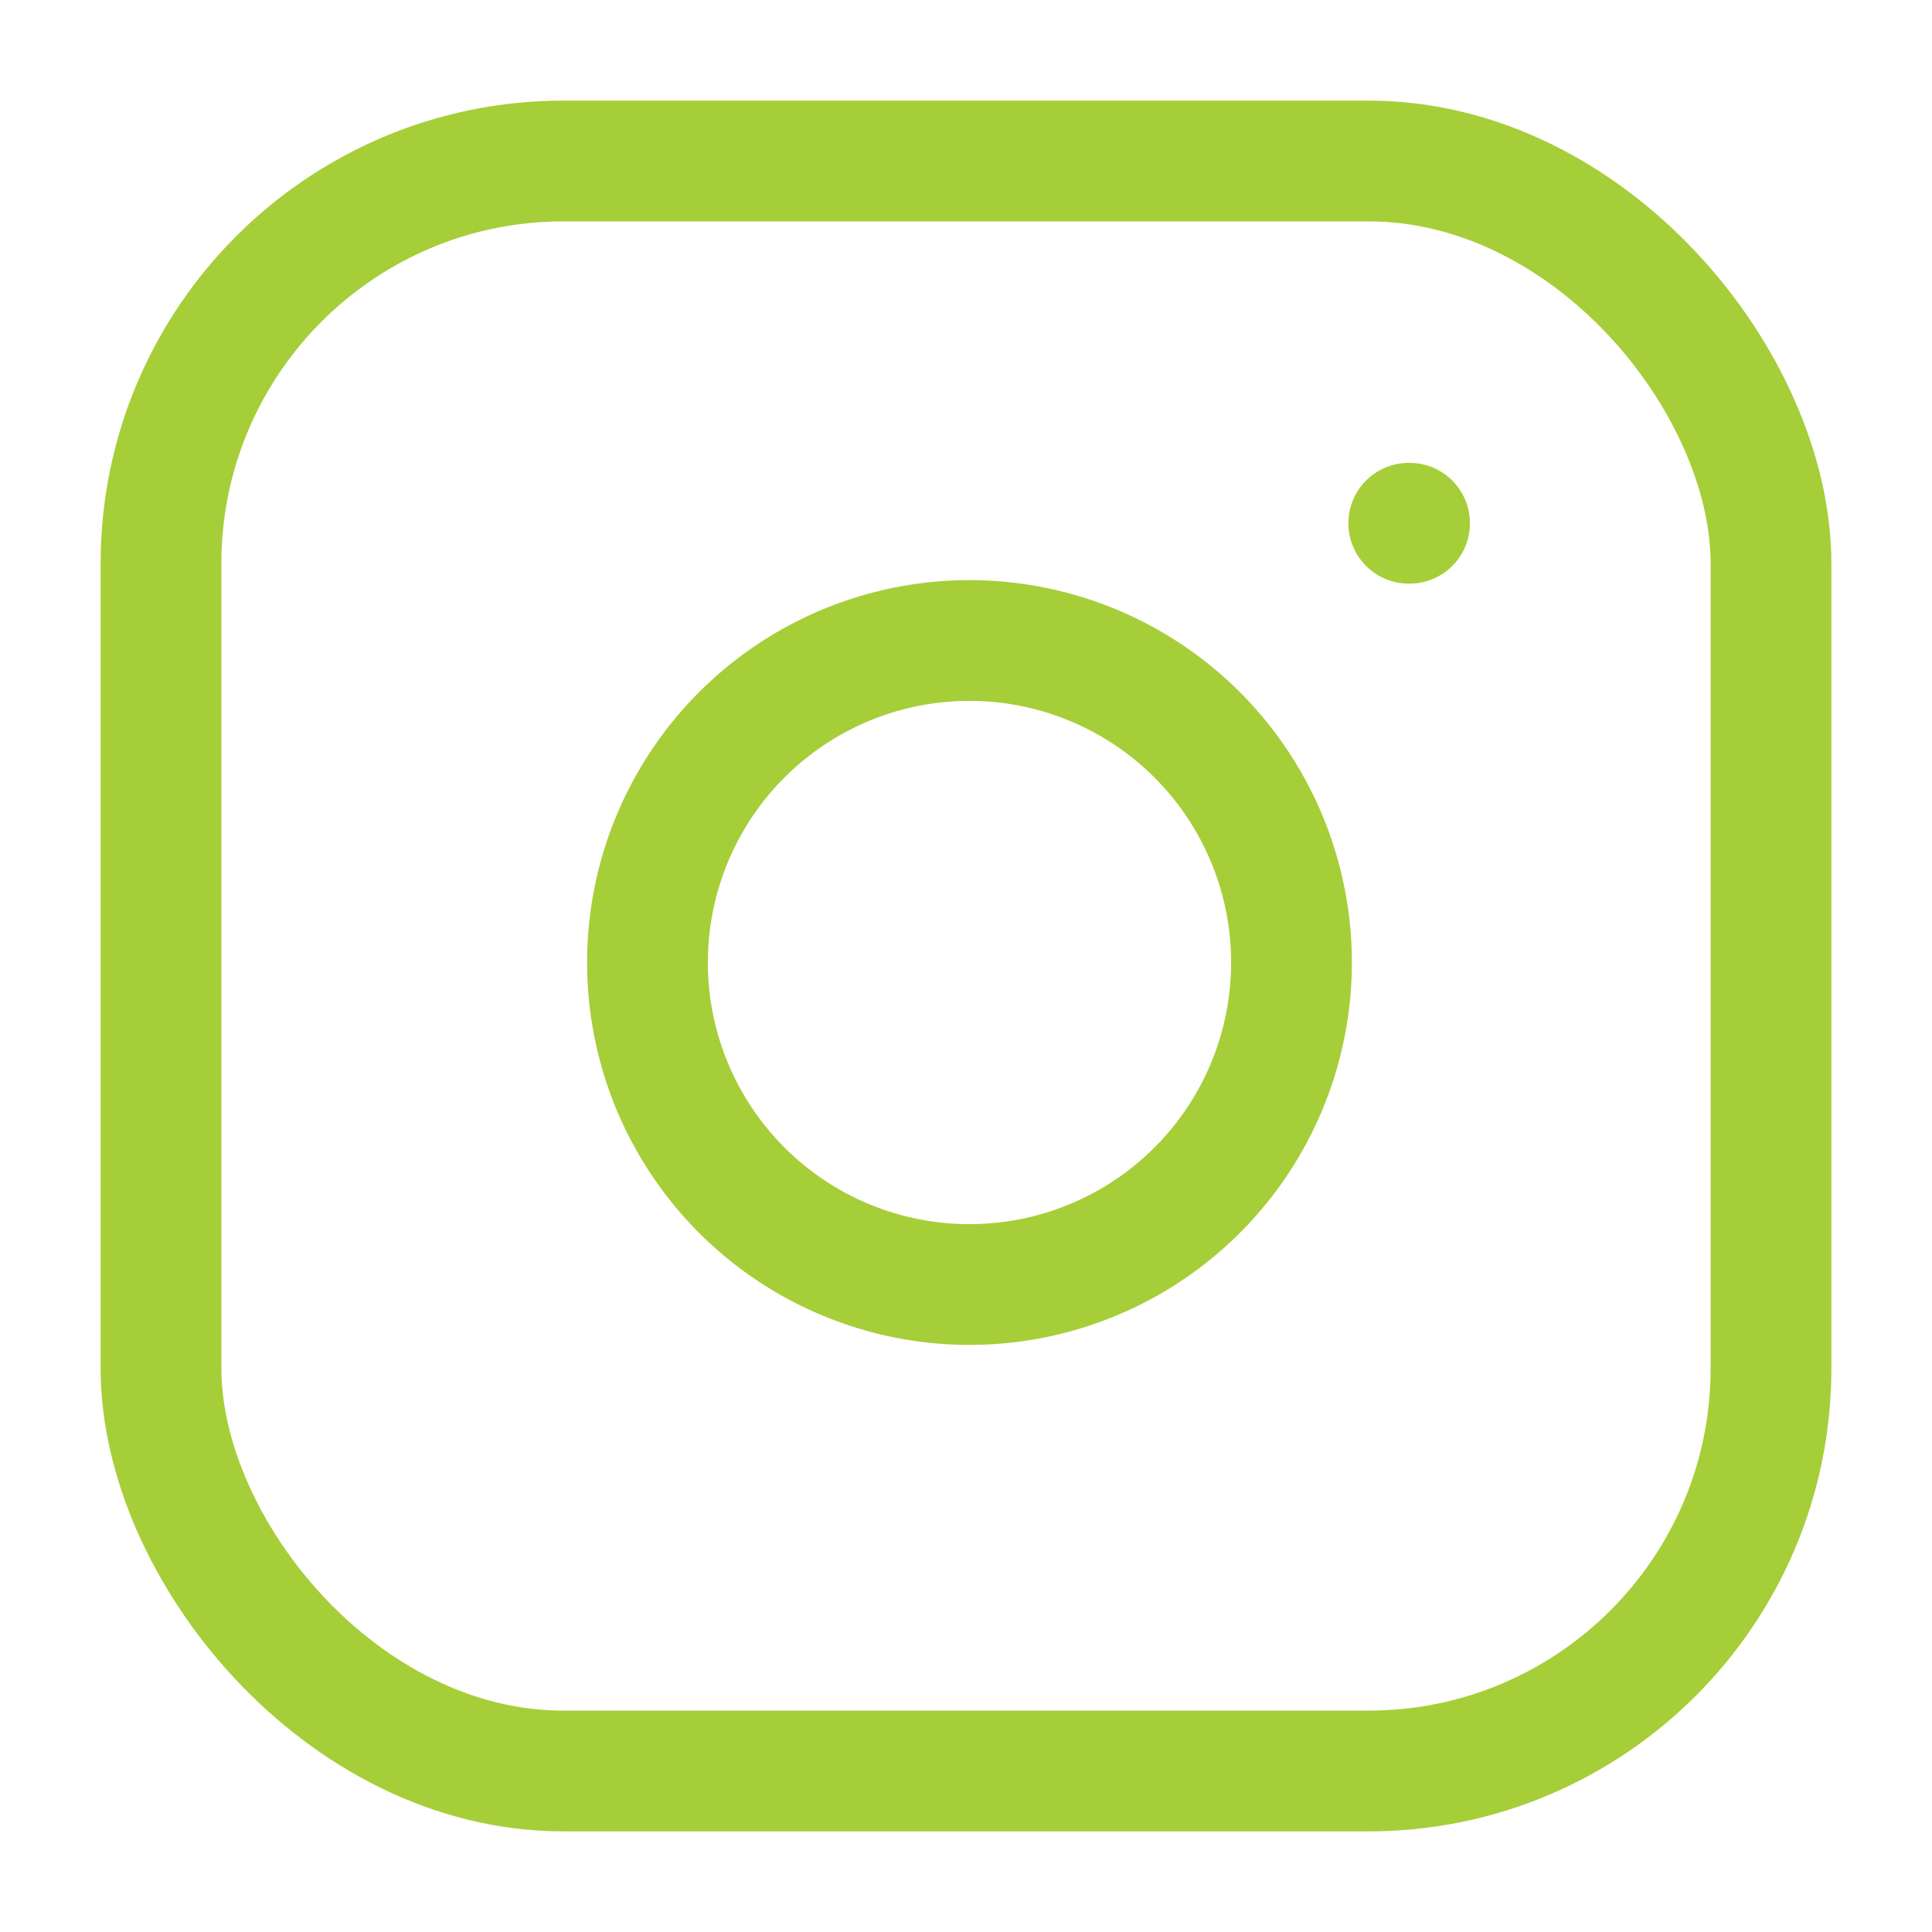
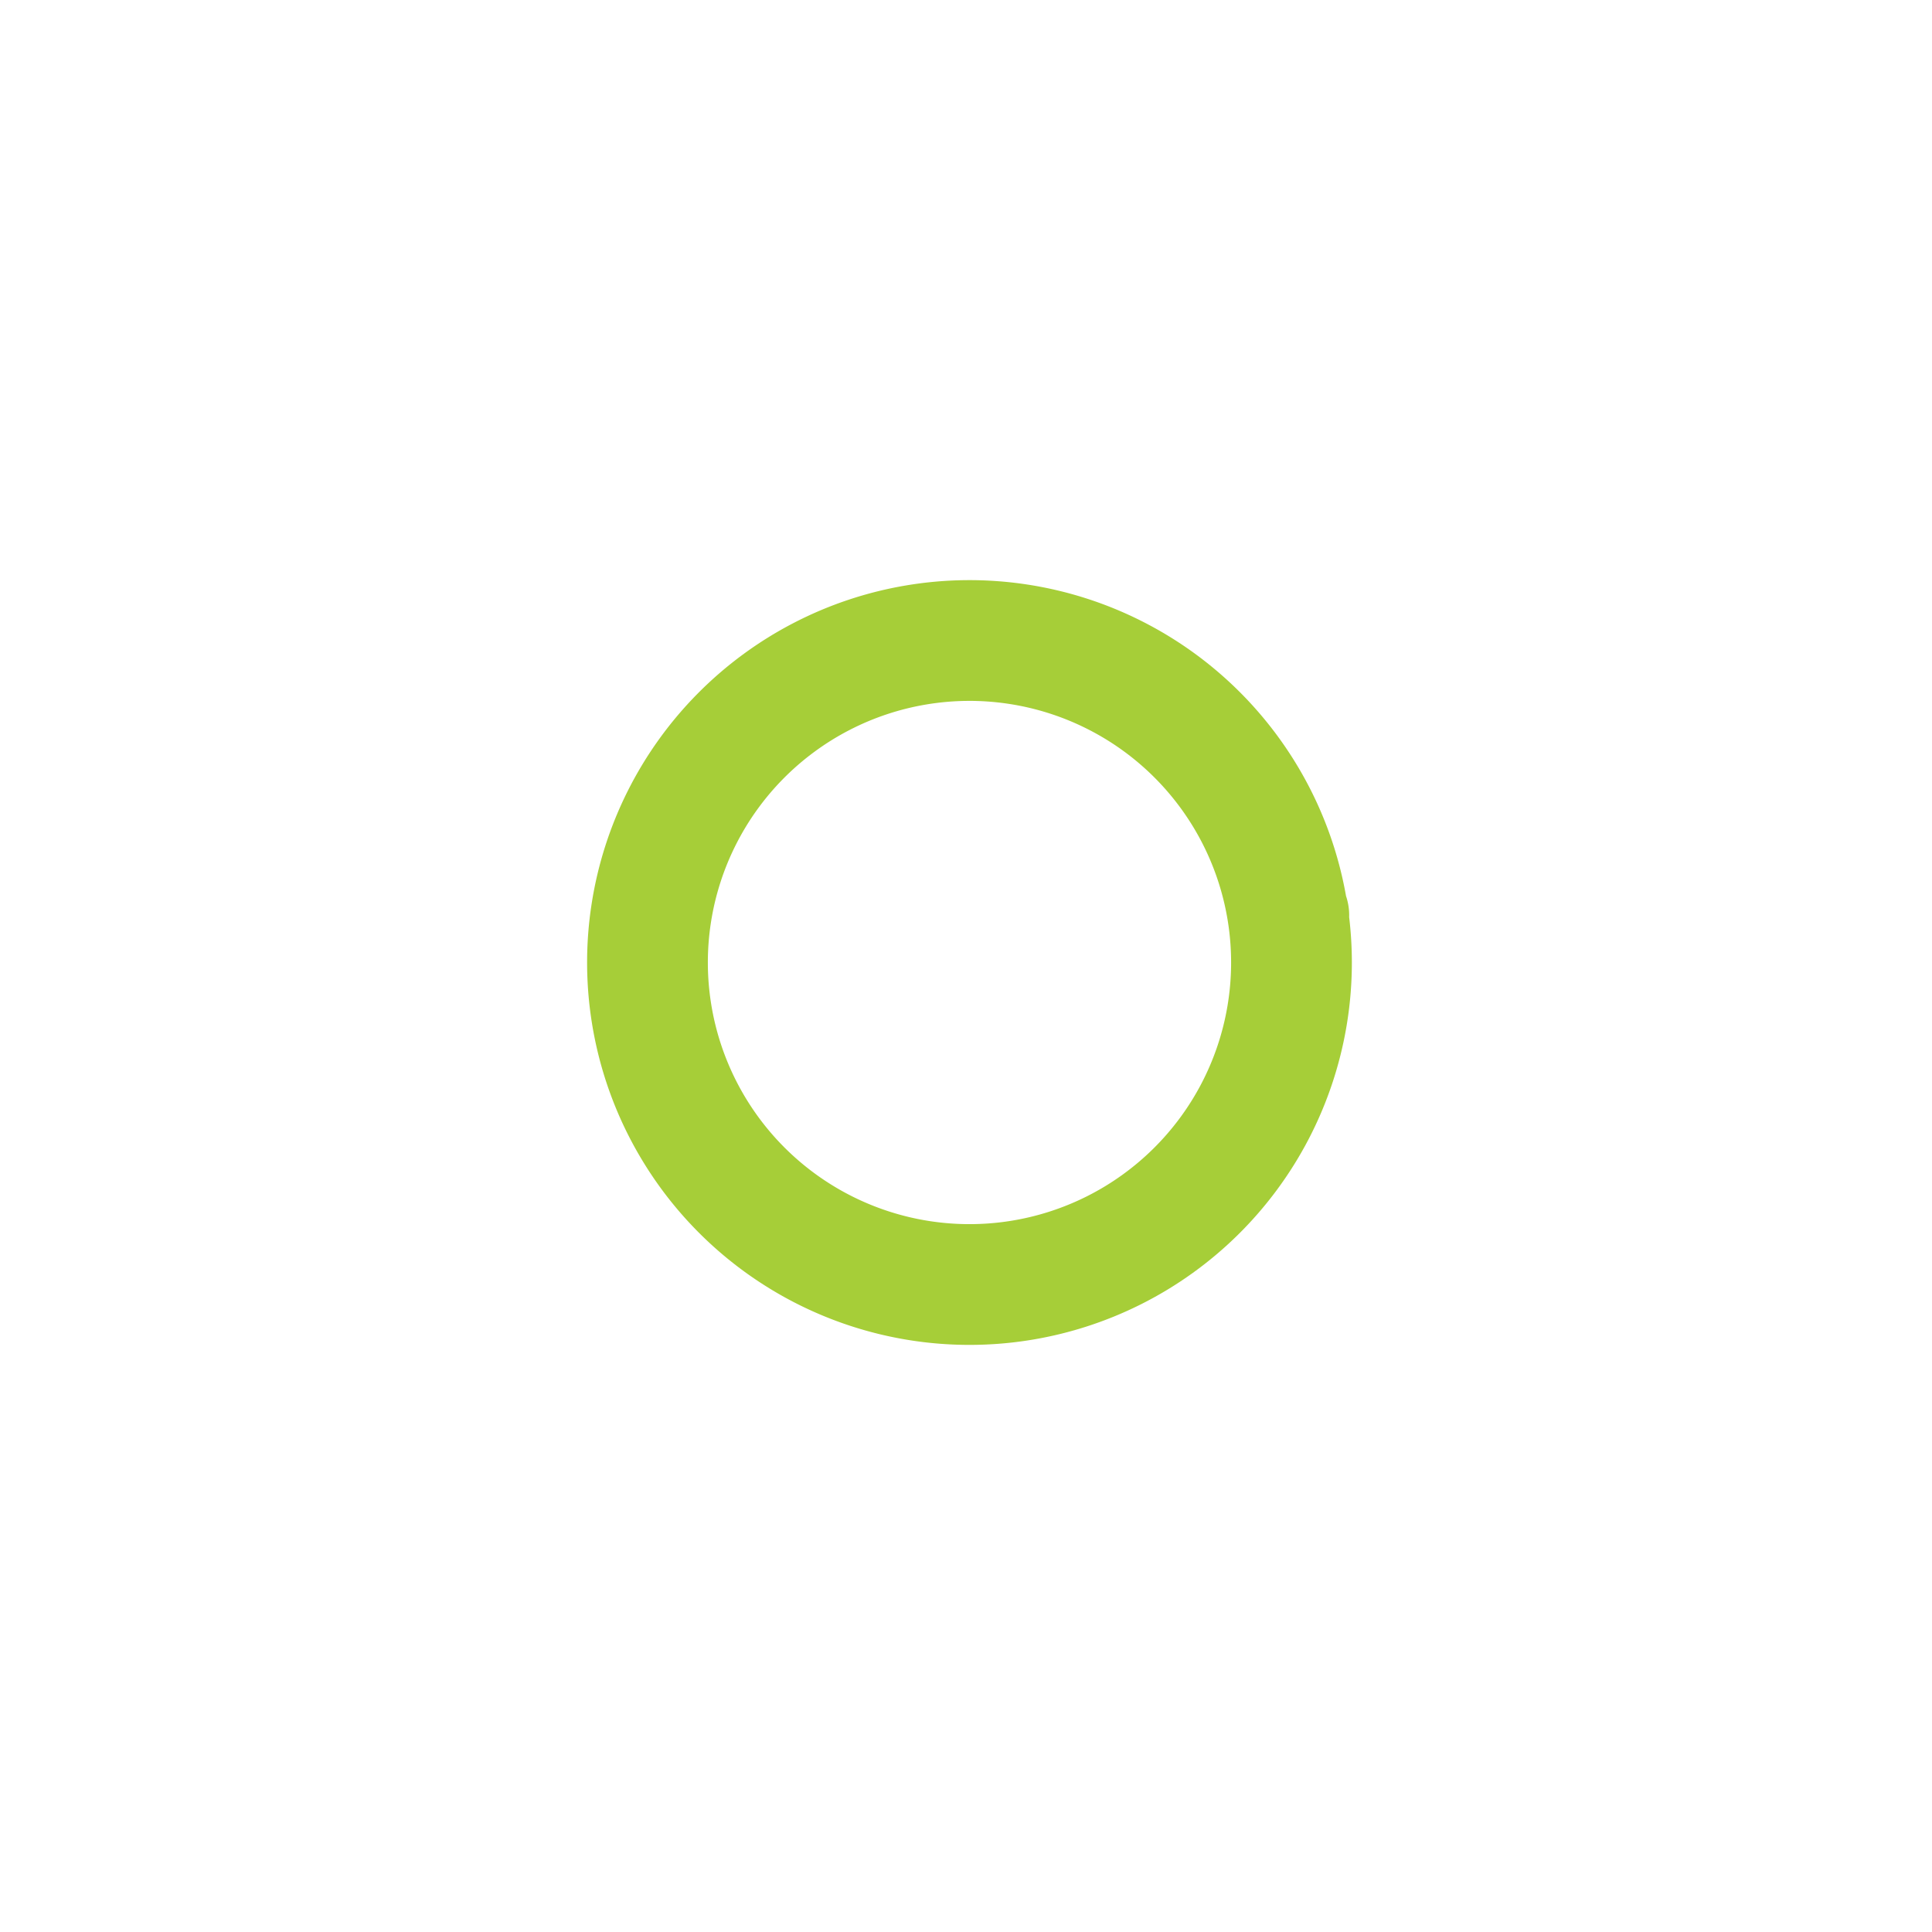
<svg xmlns="http://www.w3.org/2000/svg" width="24" height="24" fill="none" stroke="#A6CE38" stroke-linecap="round" stroke-linejoin="round" stroke-width="1.5" class="lucide lucide-instagram">
-   <rect width="20" height="20" x="2" y="2" rx="5" ry="5" />
-   <path d="M16 11.37A4 4 0 1 1 12.63 8 4 4 0 0 1 16 11.37zm1.5-4.87h.01" />
+   <path d="M16 11.37A4 4 0 1 1 12.63 8 4 4 0 0 1 16 11.37zh.01" />
</svg>